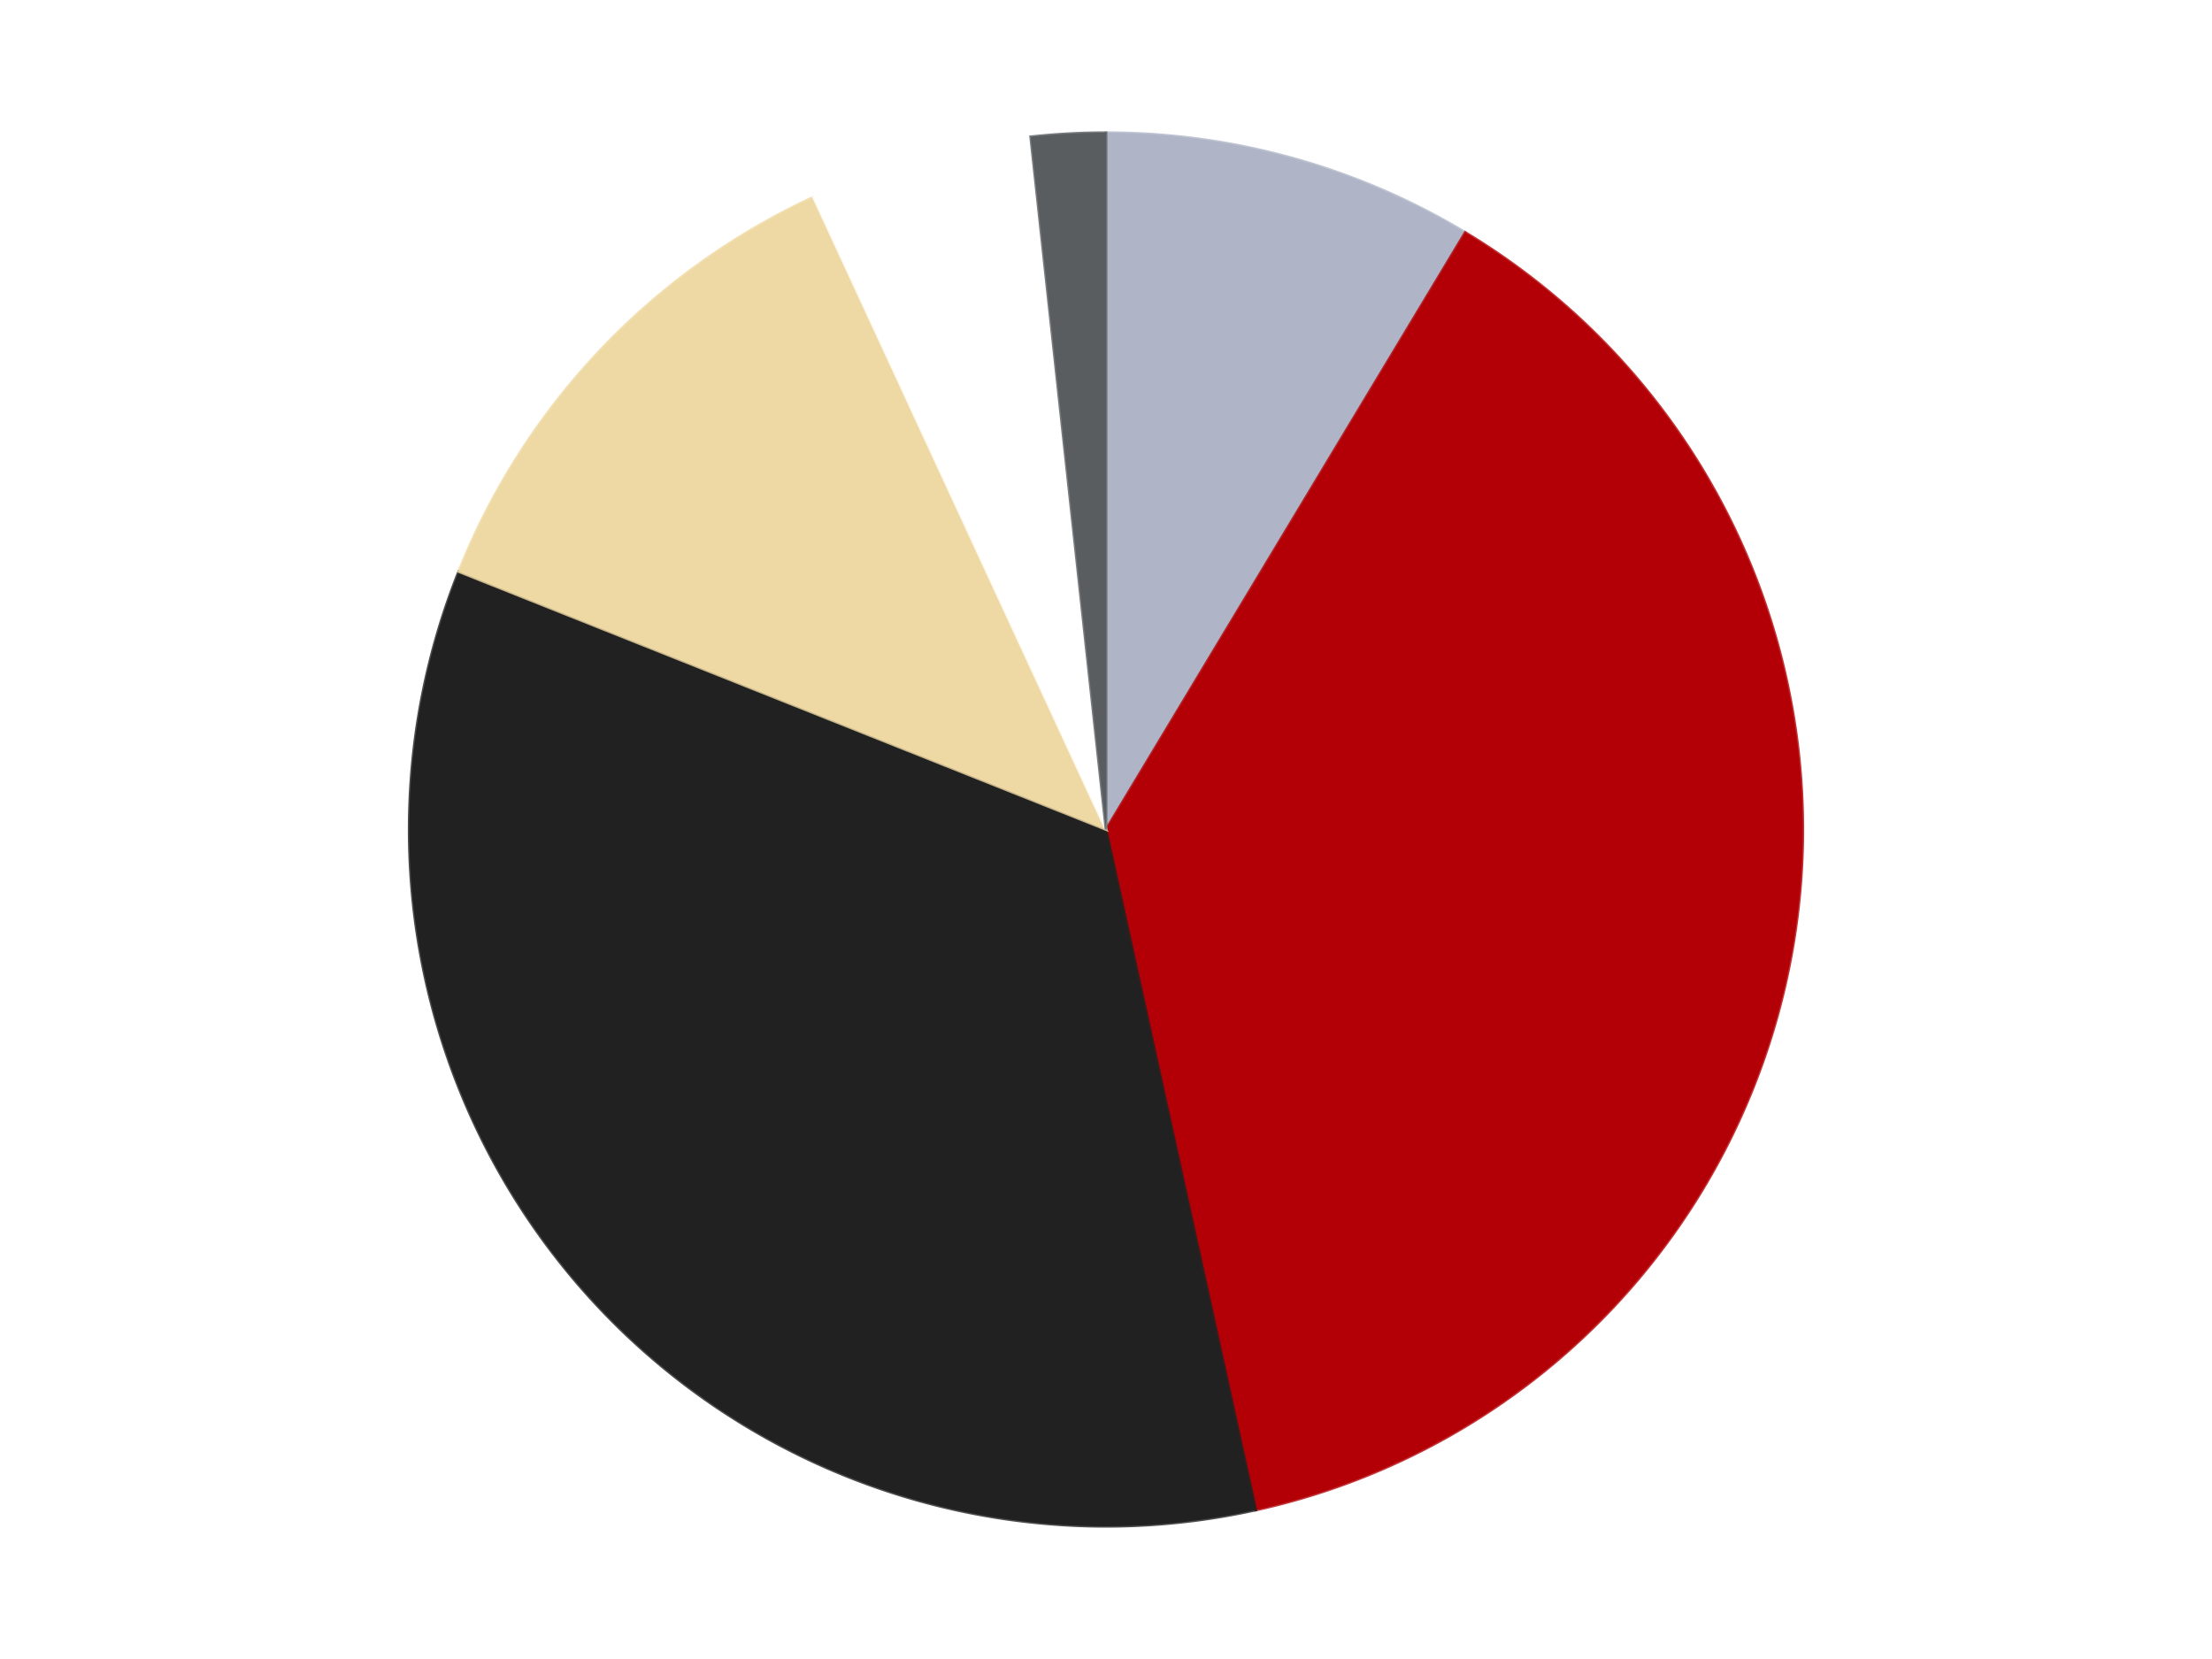
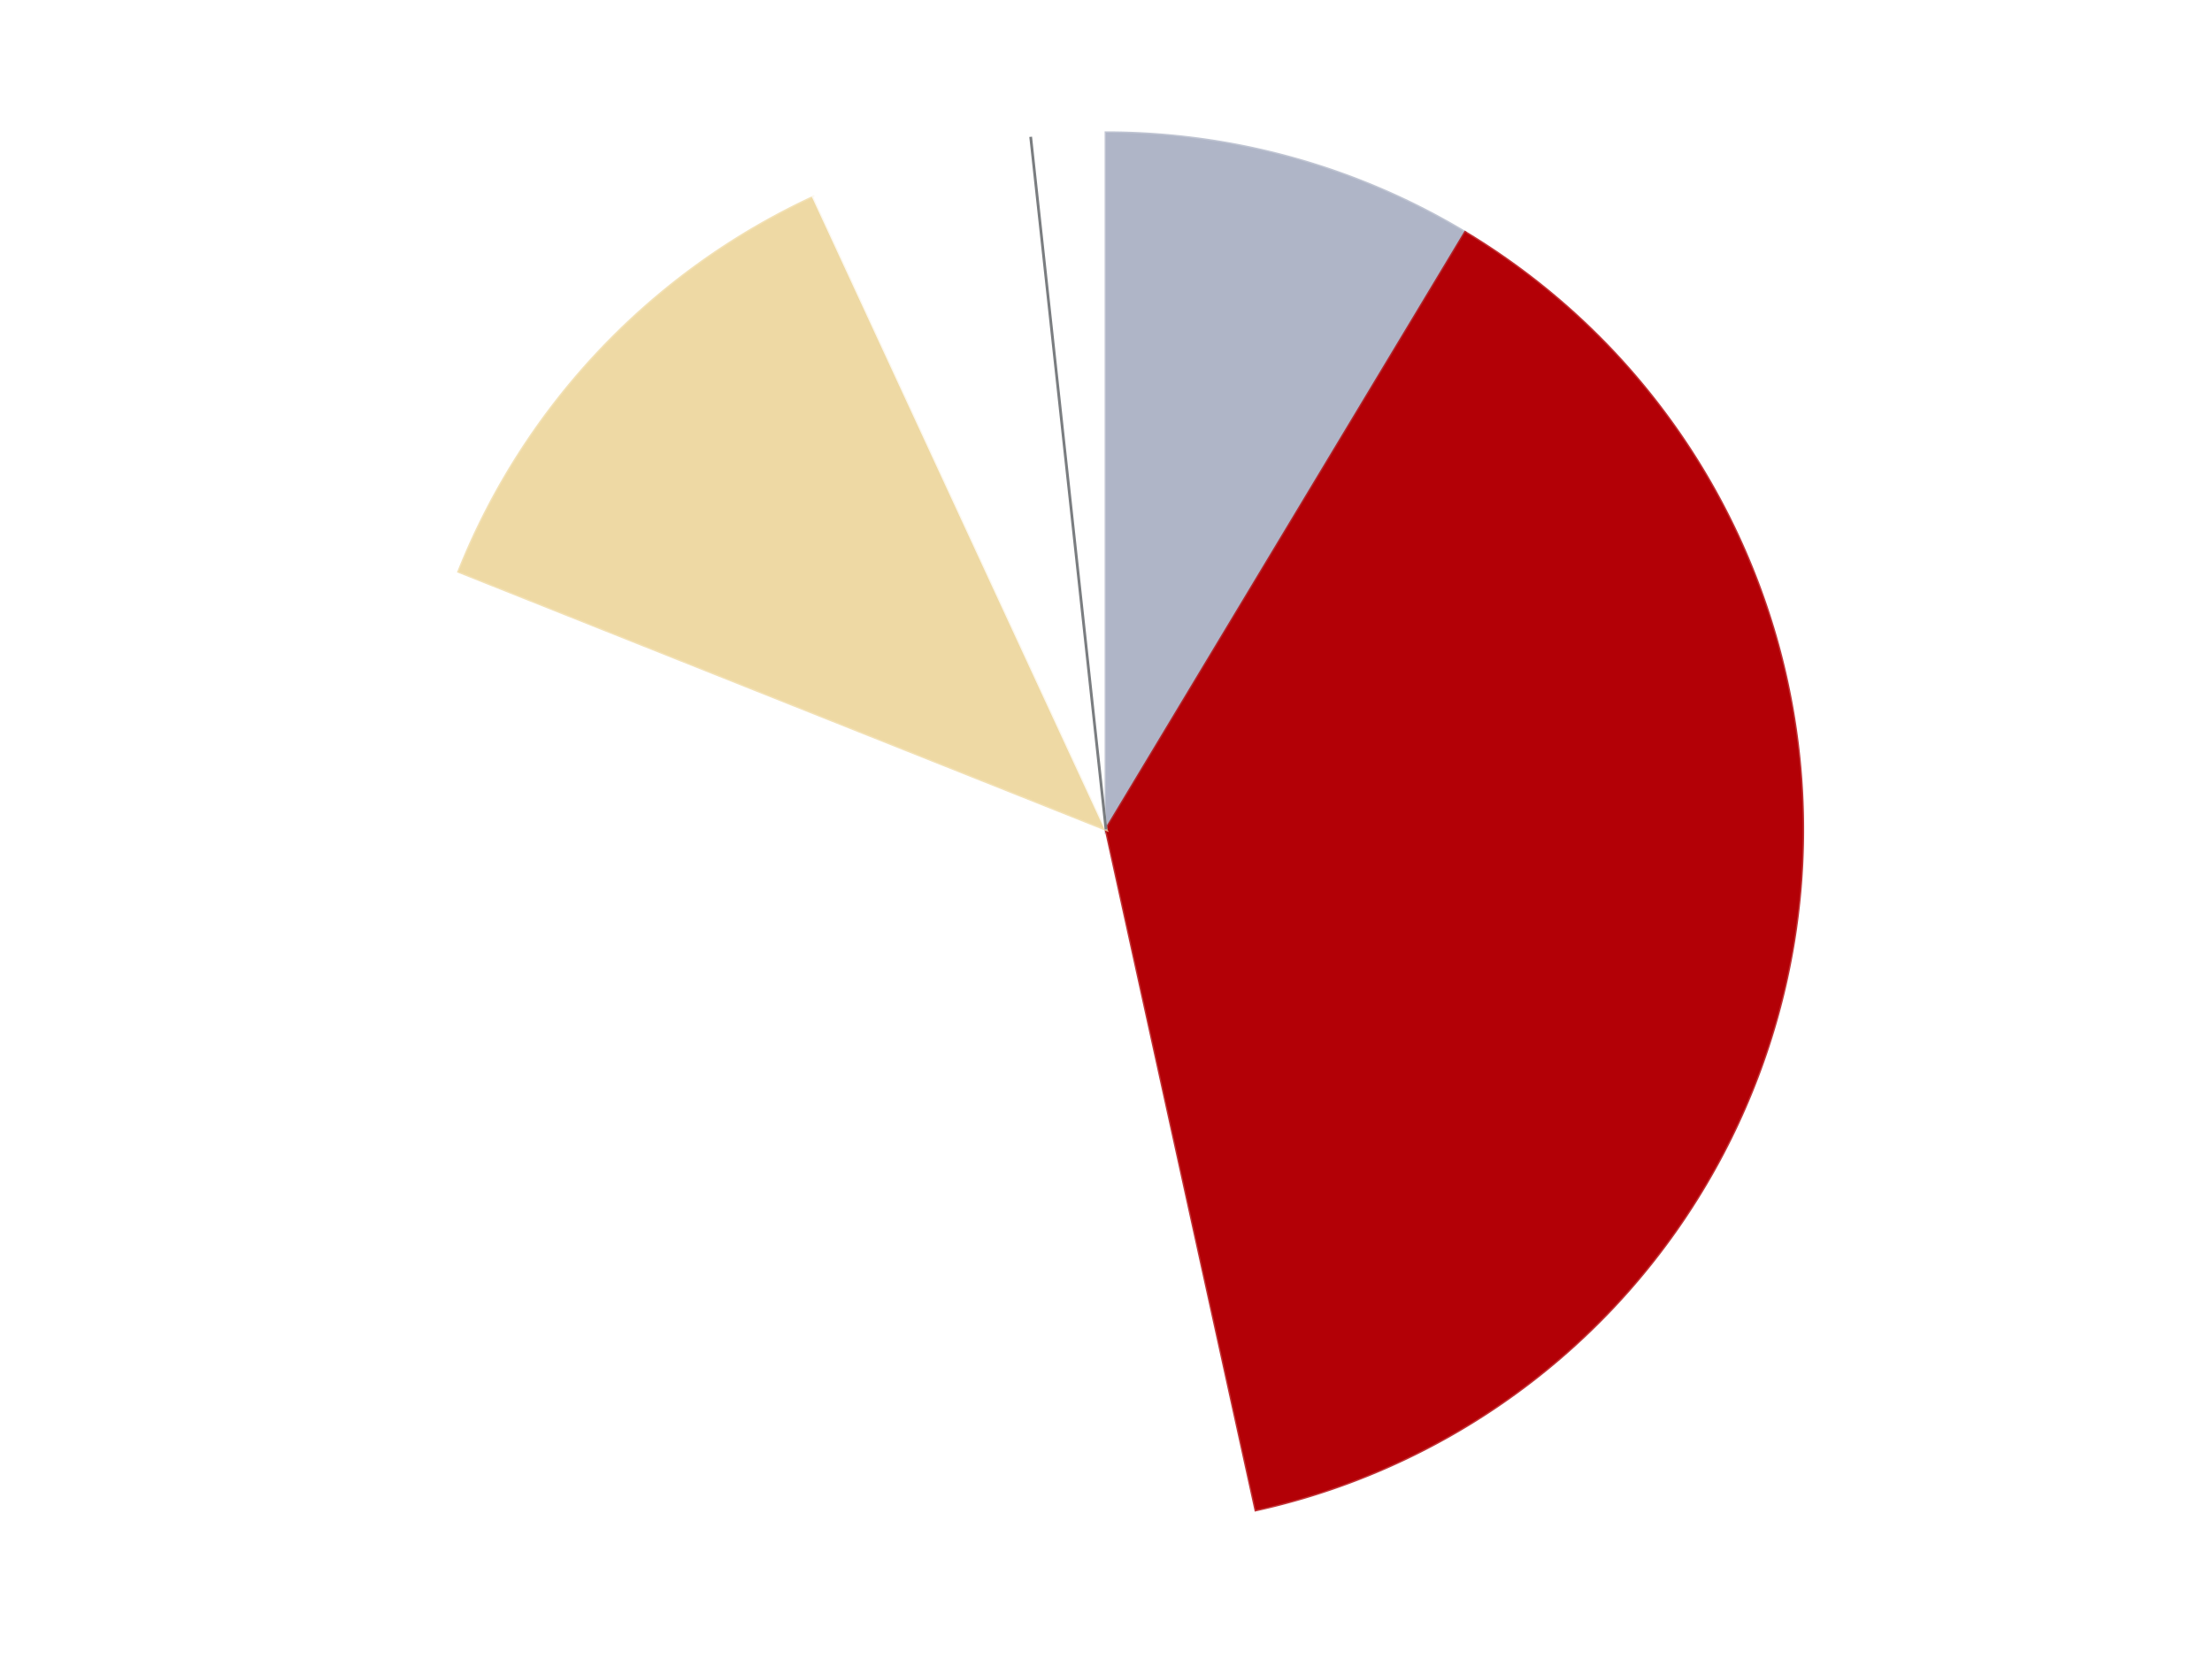
<svg xmlns="http://www.w3.org/2000/svg" xmlns:xlink="http://www.w3.org/1999/xlink" id="chart-d3014c8e-b28c-4c92-8c0b-aaec1ff8ba42" class="pygal-chart" viewBox="0 0 800 600">
  <defs>
    <style type="text/css">#chart-d3014c8e-b28c-4c92-8c0b-aaec1ff8ba42{-webkit-user-select:none;-webkit-font-smoothing:antialiased;font-family:Consolas,"Liberation Mono",Menlo,Courier,monospace}#chart-d3014c8e-b28c-4c92-8c0b-aaec1ff8ba42 .title{font-family:Consolas,"Liberation Mono",Menlo,Courier,monospace;font-size:16px}#chart-d3014c8e-b28c-4c92-8c0b-aaec1ff8ba42 .legends .legend text{font-family:Consolas,"Liberation Mono",Menlo,Courier,monospace;font-size:14px}#chart-d3014c8e-b28c-4c92-8c0b-aaec1ff8ba42 .axis text{font-family:Consolas,"Liberation Mono",Menlo,Courier,monospace;font-size:10px}#chart-d3014c8e-b28c-4c92-8c0b-aaec1ff8ba42 .axis text.major{font-family:Consolas,"Liberation Mono",Menlo,Courier,monospace;font-size:10px}#chart-d3014c8e-b28c-4c92-8c0b-aaec1ff8ba42 .text-overlay text.value{font-family:Consolas,"Liberation Mono",Menlo,Courier,monospace;font-size:16px}#chart-d3014c8e-b28c-4c92-8c0b-aaec1ff8ba42 .text-overlay text.label{font-family:Consolas,"Liberation Mono",Menlo,Courier,monospace;font-size:10px}#chart-d3014c8e-b28c-4c92-8c0b-aaec1ff8ba42 .tooltip{font-family:Consolas,"Liberation Mono",Menlo,Courier,monospace;font-size:14px}#chart-d3014c8e-b28c-4c92-8c0b-aaec1ff8ba42 text.no_data{font-family:Consolas,"Liberation Mono",Menlo,Courier,monospace;font-size:64px}
#chart-d3014c8e-b28c-4c92-8c0b-aaec1ff8ba42{background-color:transparent}#chart-d3014c8e-b28c-4c92-8c0b-aaec1ff8ba42 path,#chart-d3014c8e-b28c-4c92-8c0b-aaec1ff8ba42 line,#chart-d3014c8e-b28c-4c92-8c0b-aaec1ff8ba42 rect,#chart-d3014c8e-b28c-4c92-8c0b-aaec1ff8ba42 circle{-webkit-transition:150ms;-moz-transition:150ms;transition:150ms}#chart-d3014c8e-b28c-4c92-8c0b-aaec1ff8ba42 .graph &gt; .background{fill:transparent}#chart-d3014c8e-b28c-4c92-8c0b-aaec1ff8ba42 .plot &gt; .background{fill:transparent}#chart-d3014c8e-b28c-4c92-8c0b-aaec1ff8ba42 .graph{fill:rgba(0,0,0,.87)}#chart-d3014c8e-b28c-4c92-8c0b-aaec1ff8ba42 text.no_data{fill:rgba(0,0,0,1)}#chart-d3014c8e-b28c-4c92-8c0b-aaec1ff8ba42 .title{fill:rgba(0,0,0,1)}#chart-d3014c8e-b28c-4c92-8c0b-aaec1ff8ba42 .legends .legend text{fill:rgba(0,0,0,.87)}#chart-d3014c8e-b28c-4c92-8c0b-aaec1ff8ba42 .legends .legend:hover text{fill:rgba(0,0,0,1)}#chart-d3014c8e-b28c-4c92-8c0b-aaec1ff8ba42 .axis .line{stroke:rgba(0,0,0,1)}#chart-d3014c8e-b28c-4c92-8c0b-aaec1ff8ba42 .axis .guide.line{stroke:rgba(0,0,0,.54)}#chart-d3014c8e-b28c-4c92-8c0b-aaec1ff8ba42 .axis .major.line{stroke:rgba(0,0,0,.87)}#chart-d3014c8e-b28c-4c92-8c0b-aaec1ff8ba42 .axis text.major{fill:rgba(0,0,0,1)}#chart-d3014c8e-b28c-4c92-8c0b-aaec1ff8ba42 .axis.y .guides:hover .guide.line,#chart-d3014c8e-b28c-4c92-8c0b-aaec1ff8ba42 .line-graph .axis.x .guides:hover .guide.line,#chart-d3014c8e-b28c-4c92-8c0b-aaec1ff8ba42 .stackedline-graph .axis.x .guides:hover .guide.line,#chart-d3014c8e-b28c-4c92-8c0b-aaec1ff8ba42 .xy-graph .axis.x .guides:hover .guide.line{stroke:rgba(0,0,0,1)}#chart-d3014c8e-b28c-4c92-8c0b-aaec1ff8ba42 .axis .guides:hover text{fill:rgba(0,0,0,1)}#chart-d3014c8e-b28c-4c92-8c0b-aaec1ff8ba42 .reactive{fill-opacity:1.0;stroke-opacity:.8;stroke-width:1}#chart-d3014c8e-b28c-4c92-8c0b-aaec1ff8ba42 .ci{stroke:rgba(0,0,0,.87)}#chart-d3014c8e-b28c-4c92-8c0b-aaec1ff8ba42 .reactive.active,#chart-d3014c8e-b28c-4c92-8c0b-aaec1ff8ba42 .active .reactive{fill-opacity:0.6;stroke-opacity:.9;stroke-width:4}#chart-d3014c8e-b28c-4c92-8c0b-aaec1ff8ba42 .ci .reactive.active{stroke-width:1.5}#chart-d3014c8e-b28c-4c92-8c0b-aaec1ff8ba42 .series text{fill:rgba(0,0,0,1)}#chart-d3014c8e-b28c-4c92-8c0b-aaec1ff8ba42 .tooltip rect{fill:transparent;stroke:rgba(0,0,0,1);-webkit-transition:opacity 150ms;-moz-transition:opacity 150ms;transition:opacity 150ms}#chart-d3014c8e-b28c-4c92-8c0b-aaec1ff8ba42 .tooltip .label{fill:rgba(0,0,0,.87)}#chart-d3014c8e-b28c-4c92-8c0b-aaec1ff8ba42 .tooltip .label{fill:rgba(0,0,0,.87)}#chart-d3014c8e-b28c-4c92-8c0b-aaec1ff8ba42 .tooltip .legend{font-size:.8em;fill:rgba(0,0,0,.54)}#chart-d3014c8e-b28c-4c92-8c0b-aaec1ff8ba42 .tooltip .x_label{font-size:.6em;fill:rgba(0,0,0,1)}#chart-d3014c8e-b28c-4c92-8c0b-aaec1ff8ba42 .tooltip .xlink{font-size:.5em;text-decoration:underline}#chart-d3014c8e-b28c-4c92-8c0b-aaec1ff8ba42 .tooltip .value{font-size:1.5em}#chart-d3014c8e-b28c-4c92-8c0b-aaec1ff8ba42 .bound{font-size:.5em}#chart-d3014c8e-b28c-4c92-8c0b-aaec1ff8ba42 .max-value{font-size:.75em;fill:rgba(0,0,0,.54)}#chart-d3014c8e-b28c-4c92-8c0b-aaec1ff8ba42 .map-element{fill:transparent;stroke:rgba(0,0,0,.54) !important}#chart-d3014c8e-b28c-4c92-8c0b-aaec1ff8ba42 .map-element .reactive{fill-opacity:inherit;stroke-opacity:inherit}#chart-d3014c8e-b28c-4c92-8c0b-aaec1ff8ba42 .color-0,#chart-d3014c8e-b28c-4c92-8c0b-aaec1ff8ba42 .color-0 a:visited{stroke:#F44336;fill:#F44336}#chart-d3014c8e-b28c-4c92-8c0b-aaec1ff8ba42 .color-1,#chart-d3014c8e-b28c-4c92-8c0b-aaec1ff8ba42 .color-1 a:visited{stroke:#3F51B5;fill:#3F51B5}#chart-d3014c8e-b28c-4c92-8c0b-aaec1ff8ba42 .color-2,#chart-d3014c8e-b28c-4c92-8c0b-aaec1ff8ba42 .color-2 a:visited{stroke:#009688;fill:#009688}#chart-d3014c8e-b28c-4c92-8c0b-aaec1ff8ba42 .color-3,#chart-d3014c8e-b28c-4c92-8c0b-aaec1ff8ba42 .color-3 a:visited{stroke:#FFC107;fill:#FFC107}#chart-d3014c8e-b28c-4c92-8c0b-aaec1ff8ba42 .color-4,#chart-d3014c8e-b28c-4c92-8c0b-aaec1ff8ba42 .color-4 a:visited{stroke:#FF5722;fill:#FF5722}#chart-d3014c8e-b28c-4c92-8c0b-aaec1ff8ba42 .color-5,#chart-d3014c8e-b28c-4c92-8c0b-aaec1ff8ba42 .color-5 a:visited{stroke:#9C27B0;fill:#9C27B0}#chart-d3014c8e-b28c-4c92-8c0b-aaec1ff8ba42 .text-overlay .color-0 text{fill:black}#chart-d3014c8e-b28c-4c92-8c0b-aaec1ff8ba42 .text-overlay .color-1 text{fill:black}#chart-d3014c8e-b28c-4c92-8c0b-aaec1ff8ba42 .text-overlay .color-2 text{fill:black}#chart-d3014c8e-b28c-4c92-8c0b-aaec1ff8ba42 .text-overlay .color-3 text{fill:black}#chart-d3014c8e-b28c-4c92-8c0b-aaec1ff8ba42 .text-overlay .color-4 text{fill:black}#chart-d3014c8e-b28c-4c92-8c0b-aaec1ff8ba42 .text-overlay .color-5 text{fill:black}
#chart-d3014c8e-b28c-4c92-8c0b-aaec1ff8ba42 text.no_data{text-anchor:middle}#chart-d3014c8e-b28c-4c92-8c0b-aaec1ff8ba42 .guide.line{fill:none}#chart-d3014c8e-b28c-4c92-8c0b-aaec1ff8ba42 .centered{text-anchor:middle}#chart-d3014c8e-b28c-4c92-8c0b-aaec1ff8ba42 .title{text-anchor:middle}#chart-d3014c8e-b28c-4c92-8c0b-aaec1ff8ba42 .legends .legend text{fill-opacity:1}#chart-d3014c8e-b28c-4c92-8c0b-aaec1ff8ba42 .axis.x text{text-anchor:middle}#chart-d3014c8e-b28c-4c92-8c0b-aaec1ff8ba42 .axis.x:not(.web) text[transform]{text-anchor:start}#chart-d3014c8e-b28c-4c92-8c0b-aaec1ff8ba42 .axis.x:not(.web) text[transform].backwards{text-anchor:end}#chart-d3014c8e-b28c-4c92-8c0b-aaec1ff8ba42 .axis.y text{text-anchor:end}#chart-d3014c8e-b28c-4c92-8c0b-aaec1ff8ba42 .axis.y text[transform].backwards{text-anchor:start}#chart-d3014c8e-b28c-4c92-8c0b-aaec1ff8ba42 .axis.y2 text{text-anchor:start}#chart-d3014c8e-b28c-4c92-8c0b-aaec1ff8ba42 .axis.y2 text[transform].backwards{text-anchor:end}#chart-d3014c8e-b28c-4c92-8c0b-aaec1ff8ba42 .axis .guide.line{stroke-dasharray:4,4;stroke:black}#chart-d3014c8e-b28c-4c92-8c0b-aaec1ff8ba42 .axis .major.guide.line{stroke-dasharray:6,6;stroke:black}#chart-d3014c8e-b28c-4c92-8c0b-aaec1ff8ba42 .horizontal .axis.y .guide.line,#chart-d3014c8e-b28c-4c92-8c0b-aaec1ff8ba42 .horizontal .axis.y2 .guide.line,#chart-d3014c8e-b28c-4c92-8c0b-aaec1ff8ba42 .vertical .axis.x .guide.line{opacity:0}#chart-d3014c8e-b28c-4c92-8c0b-aaec1ff8ba42 .horizontal .axis.always_show .guide.line,#chart-d3014c8e-b28c-4c92-8c0b-aaec1ff8ba42 .vertical .axis.always_show .guide.line{opacity:1 !important}#chart-d3014c8e-b28c-4c92-8c0b-aaec1ff8ba42 .axis.y .guides:hover .guide.line,#chart-d3014c8e-b28c-4c92-8c0b-aaec1ff8ba42 .axis.y2 .guides:hover .guide.line,#chart-d3014c8e-b28c-4c92-8c0b-aaec1ff8ba42 .axis.x .guides:hover .guide.line{opacity:1}#chart-d3014c8e-b28c-4c92-8c0b-aaec1ff8ba42 .axis .guides:hover text{opacity:1}#chart-d3014c8e-b28c-4c92-8c0b-aaec1ff8ba42 .nofill{fill:none}#chart-d3014c8e-b28c-4c92-8c0b-aaec1ff8ba42 .subtle-fill{fill-opacity:.2}#chart-d3014c8e-b28c-4c92-8c0b-aaec1ff8ba42 .dot{stroke-width:1px;fill-opacity:1;stroke-opacity:1}#chart-d3014c8e-b28c-4c92-8c0b-aaec1ff8ba42 .dot.active{stroke-width:5px}#chart-d3014c8e-b28c-4c92-8c0b-aaec1ff8ba42 .dot.negative{fill:transparent}#chart-d3014c8e-b28c-4c92-8c0b-aaec1ff8ba42 text,#chart-d3014c8e-b28c-4c92-8c0b-aaec1ff8ba42 tspan{stroke:none !important}#chart-d3014c8e-b28c-4c92-8c0b-aaec1ff8ba42 .series text.active{opacity:1}#chart-d3014c8e-b28c-4c92-8c0b-aaec1ff8ba42 .tooltip rect{fill-opacity:.95;stroke-width:.5}#chart-d3014c8e-b28c-4c92-8c0b-aaec1ff8ba42 .tooltip text{fill-opacity:1}#chart-d3014c8e-b28c-4c92-8c0b-aaec1ff8ba42 .showable{visibility:hidden}#chart-d3014c8e-b28c-4c92-8c0b-aaec1ff8ba42 .showable.shown{visibility:visible}#chart-d3014c8e-b28c-4c92-8c0b-aaec1ff8ba42 .gauge-background{fill:rgba(229,229,229,1);stroke:none}#chart-d3014c8e-b28c-4c92-8c0b-aaec1ff8ba42 .bg-lines{stroke:transparent;stroke-width:2px}</style>
    <script type="text/javascript">window.pygal = window.pygal || {};window.pygal.config = window.pygal.config || {};window.pygal.config['d3014c8e-b28c-4c92-8c0b-aaec1ff8ba42'] = {"allow_interruptions": false, "box_mode": "extremes", "classes": ["pygal-chart"], "css": ["file://style.css", "file://graph.css"], "defs": [], "disable_xml_declaration": false, "dots_size": 2.5, "dynamic_print_values": false, "explicit_size": false, "fill": false, "force_uri_protocol": "https", "formatter": null, "half_pie": false, "height": 600, "include_x_axis": false, "inner_radius": 0, "interpolate": null, "interpolation_parameters": {}, "interpolation_precision": 250, "inverse_y_axis": false, "js": ["//kozea.github.io/pygal.js/2.0.x/pygal-tooltips.min.js"], "legend_at_bottom": false, "legend_at_bottom_columns": null, "legend_box_size": 12, "logarithmic": false, "margin": 20, "margin_bottom": null, "margin_left": null, "margin_right": null, "margin_top": null, "max_scale": 16, "min_scale": 4, "missing_value_fill_truncation": "x", "no_data_text": "No data", "no_prefix": false, "order_min": null, "pretty_print": false, "print_labels": false, "print_values": false, "print_values_position": "center", "print_zeroes": true, "range": null, "rounded_bars": null, "secondary_range": null, "show_dots": true, "show_legend": false, "show_minor_x_labels": true, "show_minor_y_labels": true, "show_only_major_dots": false, "show_x_guides": false, "show_x_labels": true, "show_y_guides": true, "show_y_labels": true, "spacing": 10, "stack_from_top": false, "strict": false, "stroke": true, "stroke_style": null, "style": {"background": "transparent", "ci_colors": [], "colors": ["#F44336", "#3F51B5", "#009688", "#FFC107", "#FF5722", "#9C27B0", "#03A9F4", "#8BC34A", "#FF9800", "#E91E63", "#2196F3", "#4CAF50", "#FFEB3B", "#673AB7", "#00BCD4", "#CDDC39", "#9E9E9E", "#607D8B"], "dot_opacity": "1", "font_family": "Consolas, \"Liberation Mono\", Menlo, Courier, monospace", "foreground": "rgba(0, 0, 0, .87)", "foreground_strong": "rgba(0, 0, 0, 1)", "foreground_subtle": "rgba(0, 0, 0, .54)", "guide_stroke_color": "black", "guide_stroke_dasharray": "4,4", "label_font_family": "Consolas, \"Liberation Mono\", Menlo, Courier, monospace", "label_font_size": 10, "legend_font_family": "Consolas, \"Liberation Mono\", Menlo, Courier, monospace", "legend_font_size": 14, "major_guide_stroke_color": "black", "major_guide_stroke_dasharray": "6,6", "major_label_font_family": "Consolas, \"Liberation Mono\", Menlo, Courier, monospace", "major_label_font_size": 10, "no_data_font_family": "Consolas, \"Liberation Mono\", Menlo, Courier, monospace", "no_data_font_size": 64, "opacity": "1.0", "opacity_hover": "0.6", "plot_background": "transparent", "stroke_opacity": ".8", "stroke_opacity_hover": ".9", "stroke_width": "1", "stroke_width_hover": "4", "title_font_family": "Consolas, \"Liberation Mono\", Menlo, Courier, monospace", "title_font_size": 16, "tooltip_font_family": "Consolas, \"Liberation Mono\", Menlo, Courier, monospace", "tooltip_font_size": 14, "transition": "150ms", "value_background": "rgba(229, 229, 229, 1)", "value_colors": [], "value_font_family": "Consolas, \"Liberation Mono\", Menlo, Courier, monospace", "value_font_size": 16, "value_label_font_family": "Consolas, \"Liberation Mono\", Menlo, Courier, monospace", "value_label_font_size": 10}, "title": null, "tooltip_border_radius": 0, "tooltip_fancy_mode": true, "truncate_label": null, "truncate_legend": null, "width": 800, "x_label_rotation": 0, "x_labels": null, "x_labels_major": null, "x_labels_major_count": null, "x_labels_major_every": null, "x_title": null, "xrange": null, "y_label_rotation": 0, "y_labels": null, "y_labels_major": null, "y_labels_major_count": null, "y_labels_major_every": null, "y_title": null, "zero": 0, "legends": ["Light Bluish Gray", "Red", "Black", "Tan", "White", "Dark Bluish Gray"]}</script>
    <script type="text/javascript" xlink:href="https://kozea.github.io/pygal.js/2.0.x/pygal-tooltips.min.js" />
  </defs>
  <title>Pygal</title>
  <g class="graph pie-graph vertical">
    <rect x="0" y="0" width="800" height="600" class="background" />
    <g transform="translate(20, 20)" class="plot">
      <rect x="0" y="0" width="760" height="560" class="background" />
      <g class="series serie-0 color-0">
        <g class="slices">
          <g class="slice" style="fill: #AFB5C7; stroke: #AFB5C7">
            <path d="M380 28 A252 252 0 0 1 509.92 64.072 L380 280 A0 0 0 0 0 380 280 z" class="slice reactive tooltip-trigger" />
            <desc class="value">5</desc>
            <desc class="x centered">413.7085706546818</desc>
            <desc class="y centered">158.59270094257792</desc>
          </g>
        </g>
      </g>
      <g class="series serie-1 color-1">
        <g class="slices">
          <g class="slice" style="fill: #B30006; stroke: #B30006">
            <path d="M509.92 64.072 A252 252 0 0 1 434.173 526.108 L380 280 A0 0 0 0 0 380 280 z" class="slice reactive tooltip-trigger" />
            <desc class="value">22</desc>
            <desc class="x centered">504.34014184023226</desc>
            <desc class="y centered">300.38453156564833</desc>
          </g>
        </g>
      </g>
      <g class="series serie-2 color-2">
        <g class="slices">
          <g class="slice" style="fill: #212121; stroke: #212121">
-             <path d="M434.173 526.108 A252 252 0 0 1 145.898 186.725 L380 280 A0 0 0 0 0 380 280 z" class="slice reactive tooltip-trigger" />
            <desc class="value">20</desc>
            <desc class="x centered">283.9675810539178</desc>
            <desc class="y centered">361.5706718825103</desc>
          </g>
        </g>
      </g>
      <g class="series serie-3 color-3">
        <g class="slices">
          <g class="slice" style="fill: #EED9A4; stroke: #EED9A4">
            <path d="M145.898 186.725 A252 252 0 0 1 274.188 51.291 L380 280 A0 0 0 0 0 380 280 z" class="slice reactive tooltip-trigger" />
            <desc class="value">7</desc>
            <desc class="x centered">288.5245680176855</desc>
            <desc class="y centered">193.34986818446868</desc>
          </g>
        </g>
      </g>
      <g class="series serie-4 color-4">
        <g class="slices">
          <g class="slice" style="fill: #FFFFFF; stroke: #FFFFFF">
            <path d="M274.188 51.291 A252 252 0 0 1 352.754 29.477 L380 280 A0 0 0 0 0 380 280 z" class="slice reactive tooltip-trigger" />
            <desc class="value">3</desc>
            <desc class="x centered">346.2914293453181</desc>
            <desc class="y centered">158.59270094257792</desc>
          </g>
        </g>
      </g>
      <g class="series serie-5 color-5">
        <g class="slices">
          <g class="slice" style="fill: #595D60; stroke: #595D60">
-             <path d="M352.754 29.477 A252 252 0 0 1 380 28 L380 280 A0 0 0 0 0 380 280 z" class="slice reactive tooltip-trigger" />
+             <path d="M352.754 29.477 L380 280 A0 0 0 0 0 380 280 z" class="slice reactive tooltip-trigger" />
            <desc class="value">1</desc>
            <desc class="x centered">373.17849751823735</desc>
            <desc class="y centered">154.18478985475838</desc>
          </g>
        </g>
      </g>
    </g>
    <g class="titles" />
    <g transform="translate(20, 20)" class="plot overlay">
      <g class="series serie-0 color-0" />
      <g class="series serie-1 color-1" />
      <g class="series serie-2 color-2" />
      <g class="series serie-3 color-3" />
      <g class="series serie-4 color-4" />
      <g class="series serie-5 color-5" />
    </g>
    <g transform="translate(20, 20)" class="plot text-overlay">
      <g class="series serie-0 color-0" />
      <g class="series serie-1 color-1" />
      <g class="series serie-2 color-2" />
      <g class="series serie-3 color-3" />
      <g class="series serie-4 color-4" />
      <g class="series serie-5 color-5" />
    </g>
    <g transform="translate(20, 20)" class="plot tooltip-overlay">
      <g transform="translate(0 0)" style="opacity: 0" class="tooltip">
        <rect rx="0" ry="0" width="0" height="0" class="tooltip-box" />
        <g class="text" />
      </g>
    </g>
  </g>
</svg>